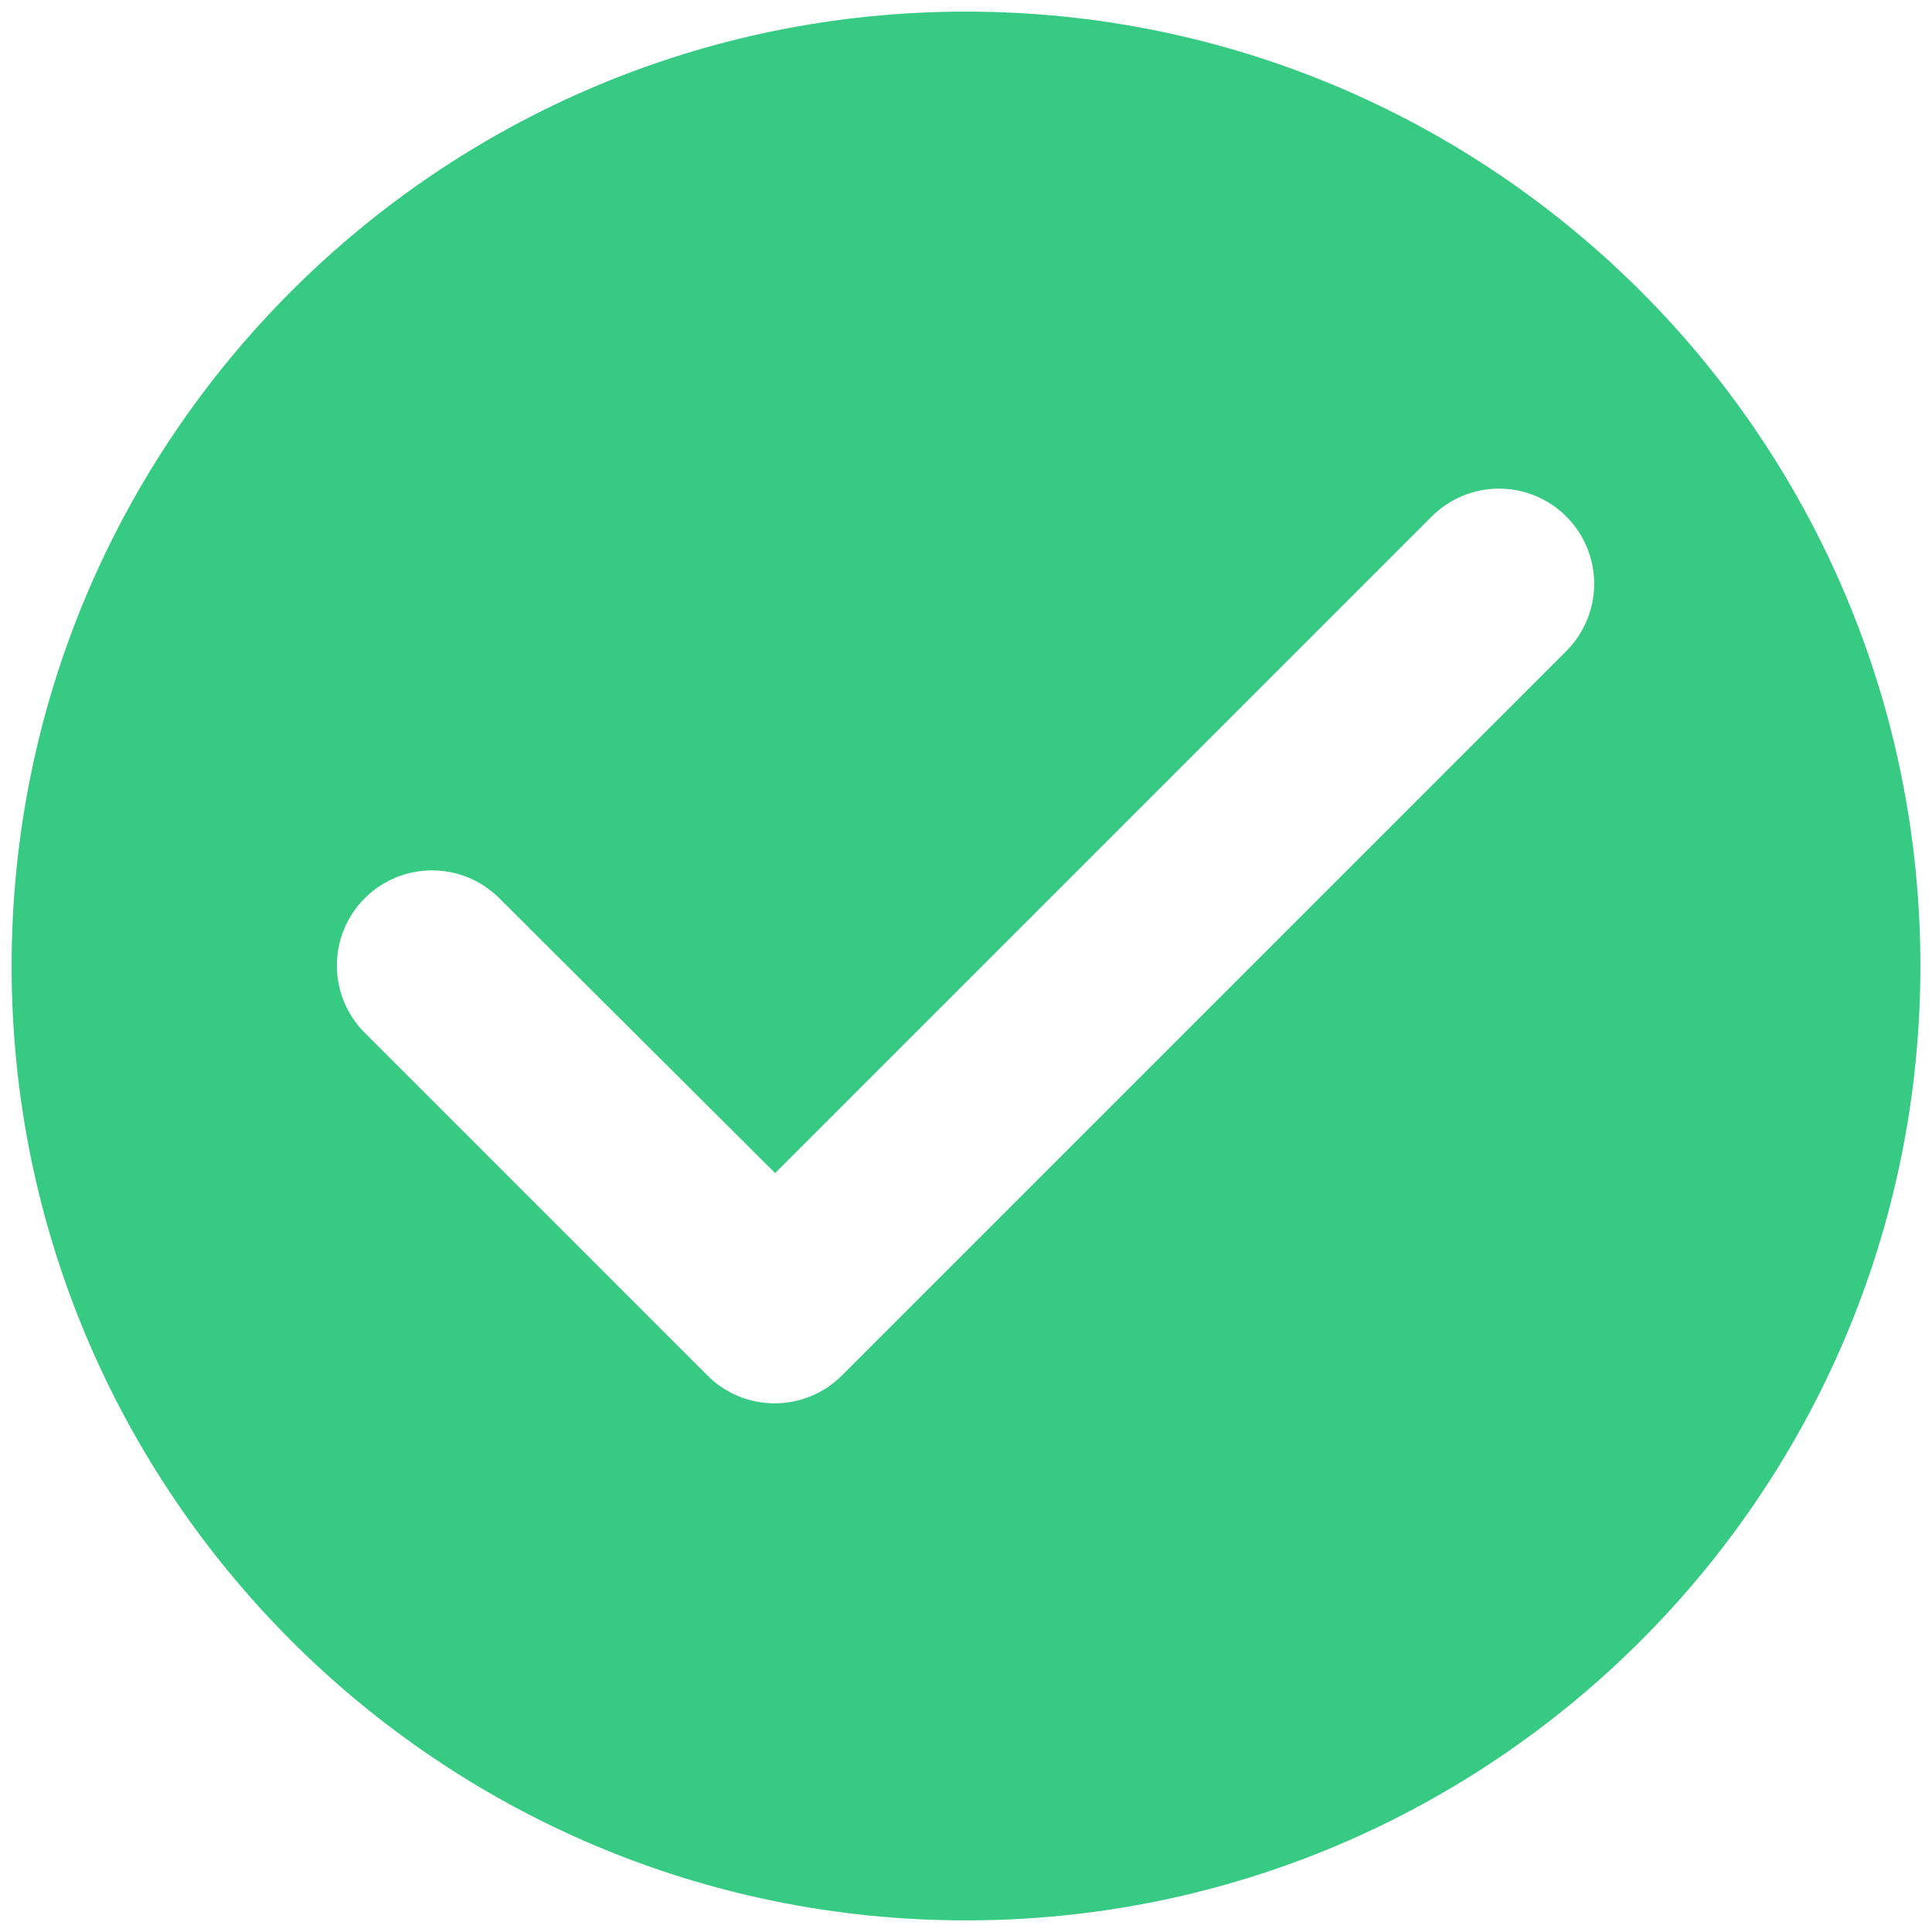
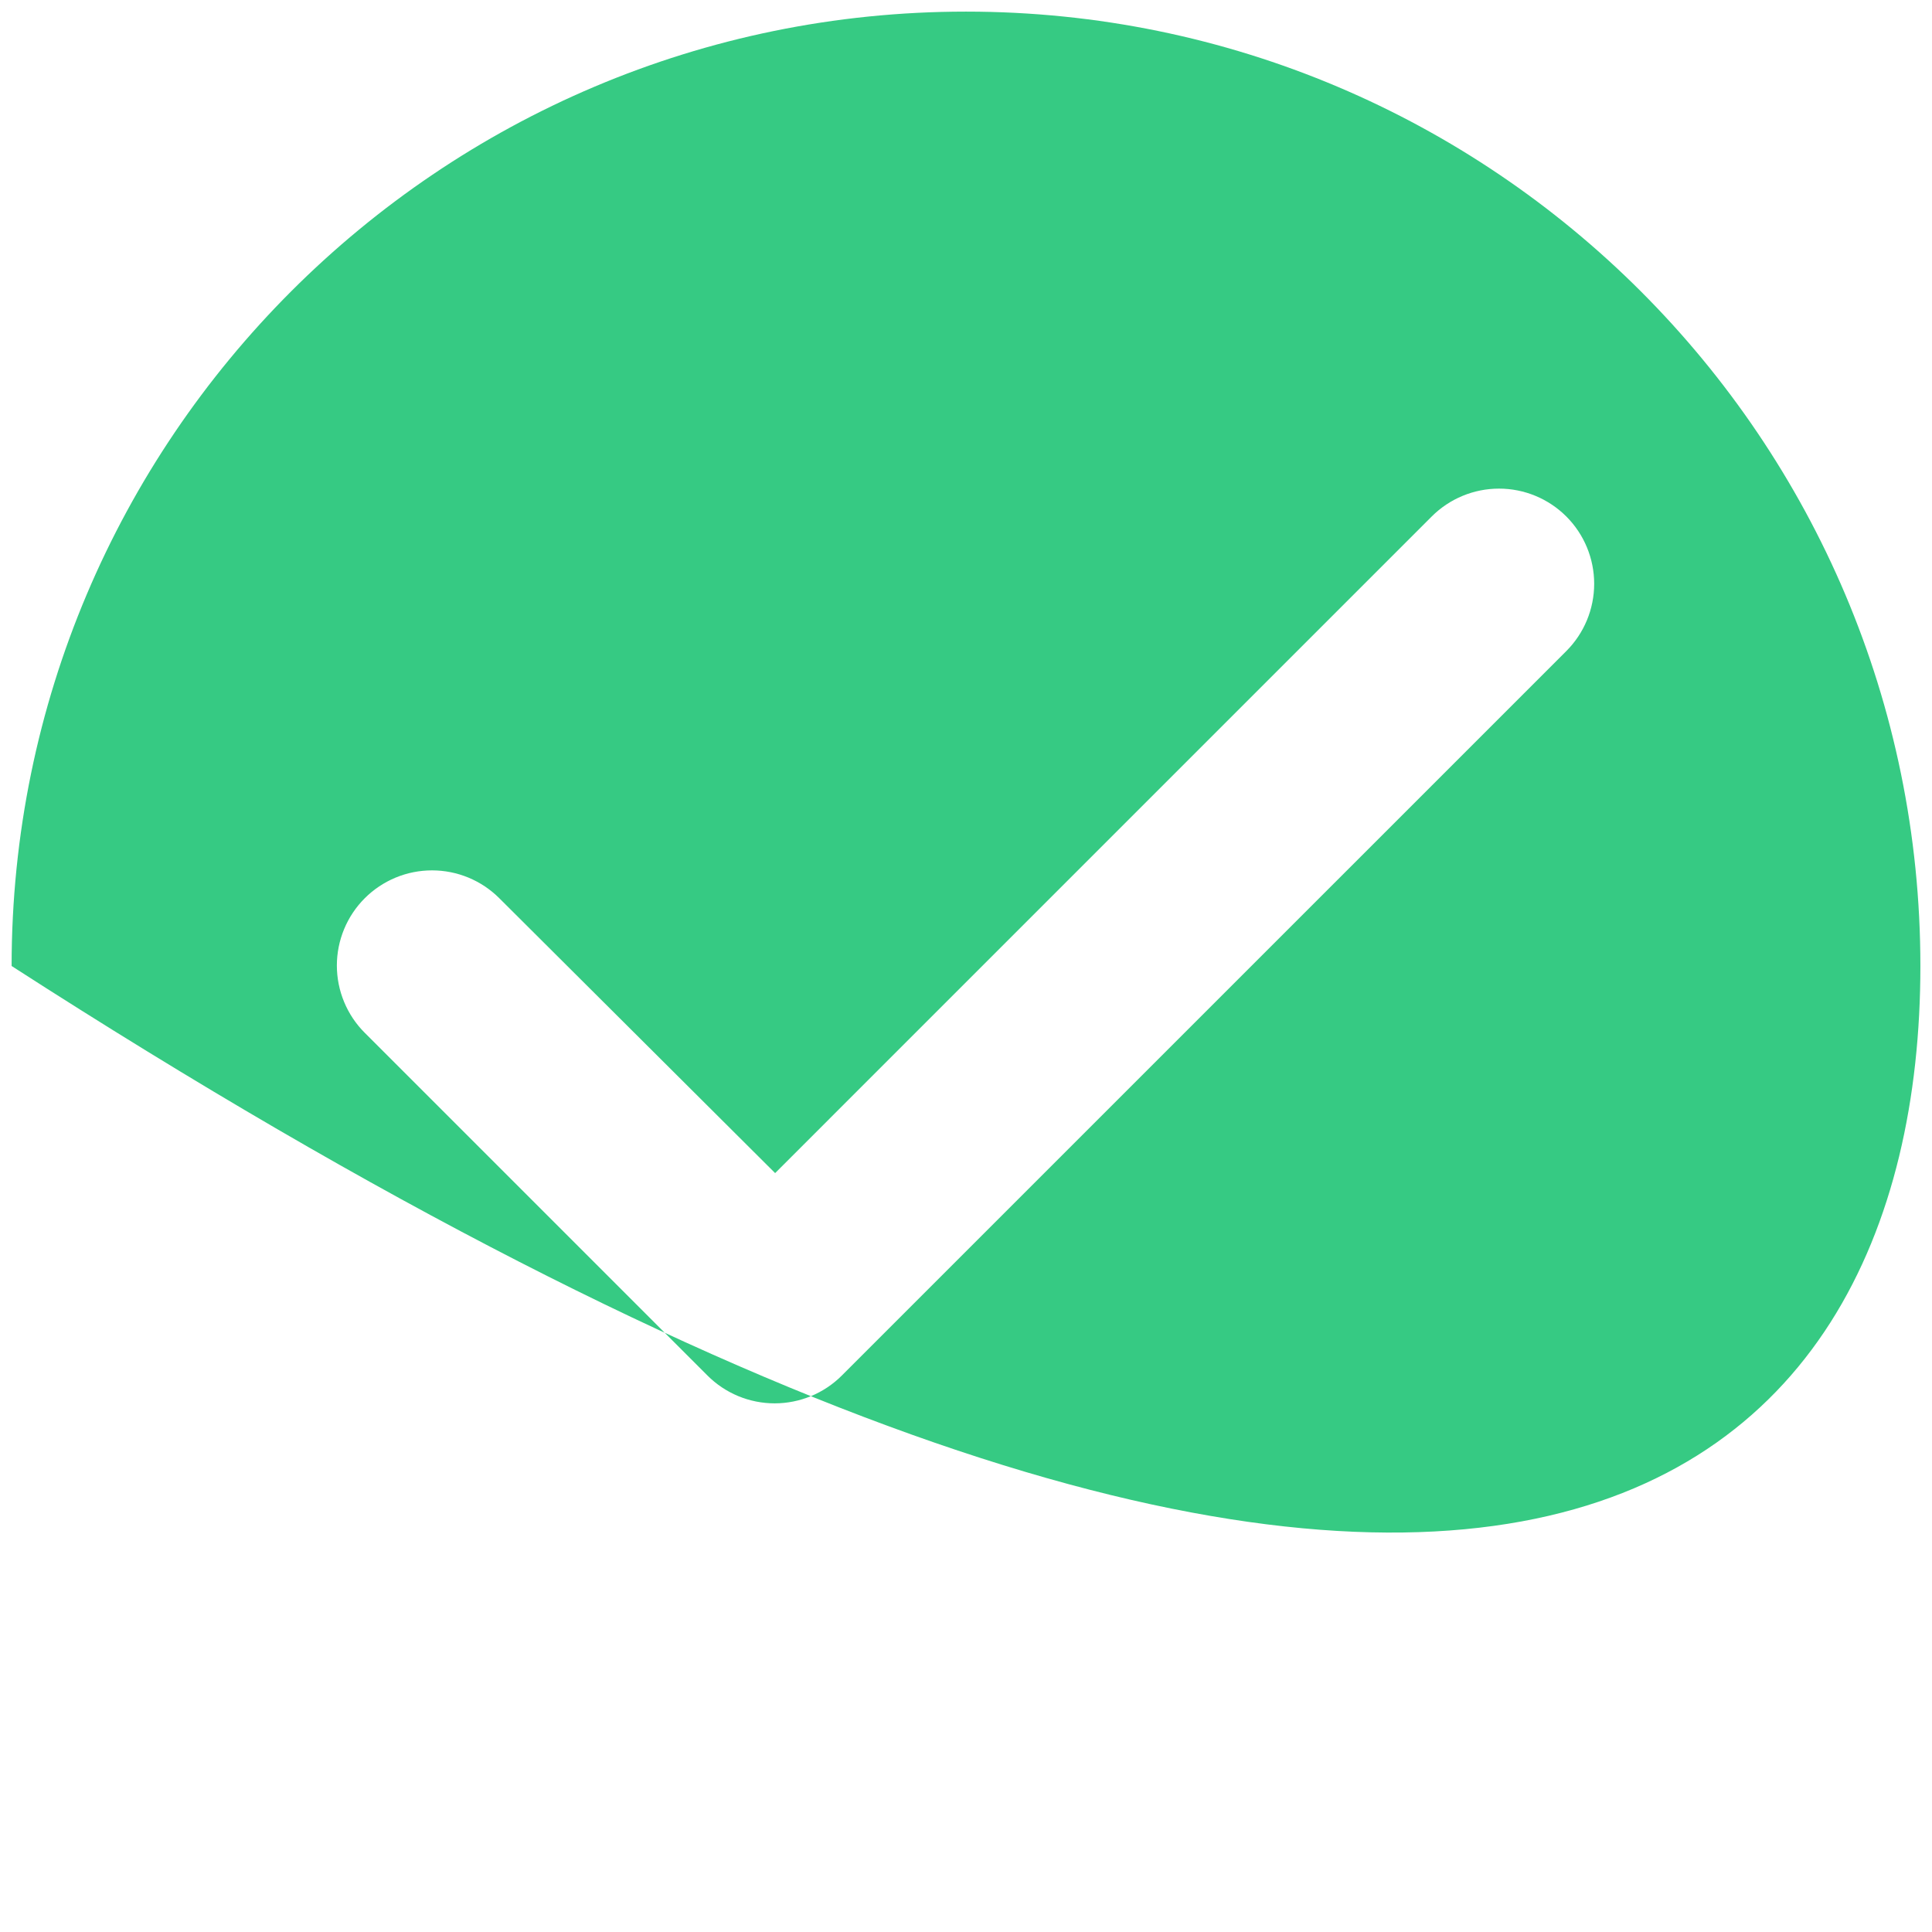
<svg xmlns="http://www.w3.org/2000/svg" width="97" height="97" viewBox="0 0 97 97" fill="none">
-   <path d="M48.5 0.583C22.05 0.583 0.583 22.05 0.583 48.5C0.583 74.95 22.05 96.417 48.5 96.417C74.95 96.417 96.417 74.95 96.417 48.5C96.417 22.05 74.95 0.583 48.5 0.583ZM35.515 69.056L18.313 51.854C17.869 51.411 17.517 50.884 17.277 50.304C17.037 49.725 16.913 49.104 16.913 48.476C16.913 47.849 17.037 47.228 17.277 46.648C17.517 46.068 17.869 45.542 18.313 45.098C18.756 44.654 19.283 44.303 19.863 44.062C20.442 43.822 21.063 43.699 21.691 43.699C22.318 43.699 22.939 43.822 23.519 44.062C24.099 44.303 24.625 44.654 25.069 45.098L38.917 58.898L71.883 25.931C72.779 25.035 73.995 24.532 75.262 24.532C76.529 24.532 77.744 25.035 78.64 25.931C79.536 26.827 80.039 28.043 80.039 29.309C80.039 30.577 79.536 31.792 78.64 32.688L42.271 69.056C41.828 69.501 41.301 69.853 40.721 70.094C40.142 70.334 39.52 70.458 38.893 70.458C38.265 70.458 37.644 70.334 37.064 70.094C36.485 69.853 35.958 69.501 35.515 69.056Z" fill="#36CA83" />
+   <path d="M48.5 0.583C22.05 0.583 0.583 22.05 0.583 48.5C74.95 96.417 96.417 74.95 96.417 48.5C96.417 22.05 74.95 0.583 48.5 0.583ZM35.515 69.056L18.313 51.854C17.869 51.411 17.517 50.884 17.277 50.304C17.037 49.725 16.913 49.104 16.913 48.476C16.913 47.849 17.037 47.228 17.277 46.648C17.517 46.068 17.869 45.542 18.313 45.098C18.756 44.654 19.283 44.303 19.863 44.062C20.442 43.822 21.063 43.699 21.691 43.699C22.318 43.699 22.939 43.822 23.519 44.062C24.099 44.303 24.625 44.654 25.069 45.098L38.917 58.898L71.883 25.931C72.779 25.035 73.995 24.532 75.262 24.532C76.529 24.532 77.744 25.035 78.64 25.931C79.536 26.827 80.039 28.043 80.039 29.309C80.039 30.577 79.536 31.792 78.64 32.688L42.271 69.056C41.828 69.501 41.301 69.853 40.721 70.094C40.142 70.334 39.52 70.458 38.893 70.458C38.265 70.458 37.644 70.334 37.064 70.094C36.485 69.853 35.958 69.501 35.515 69.056Z" fill="#36CA83" />
</svg>